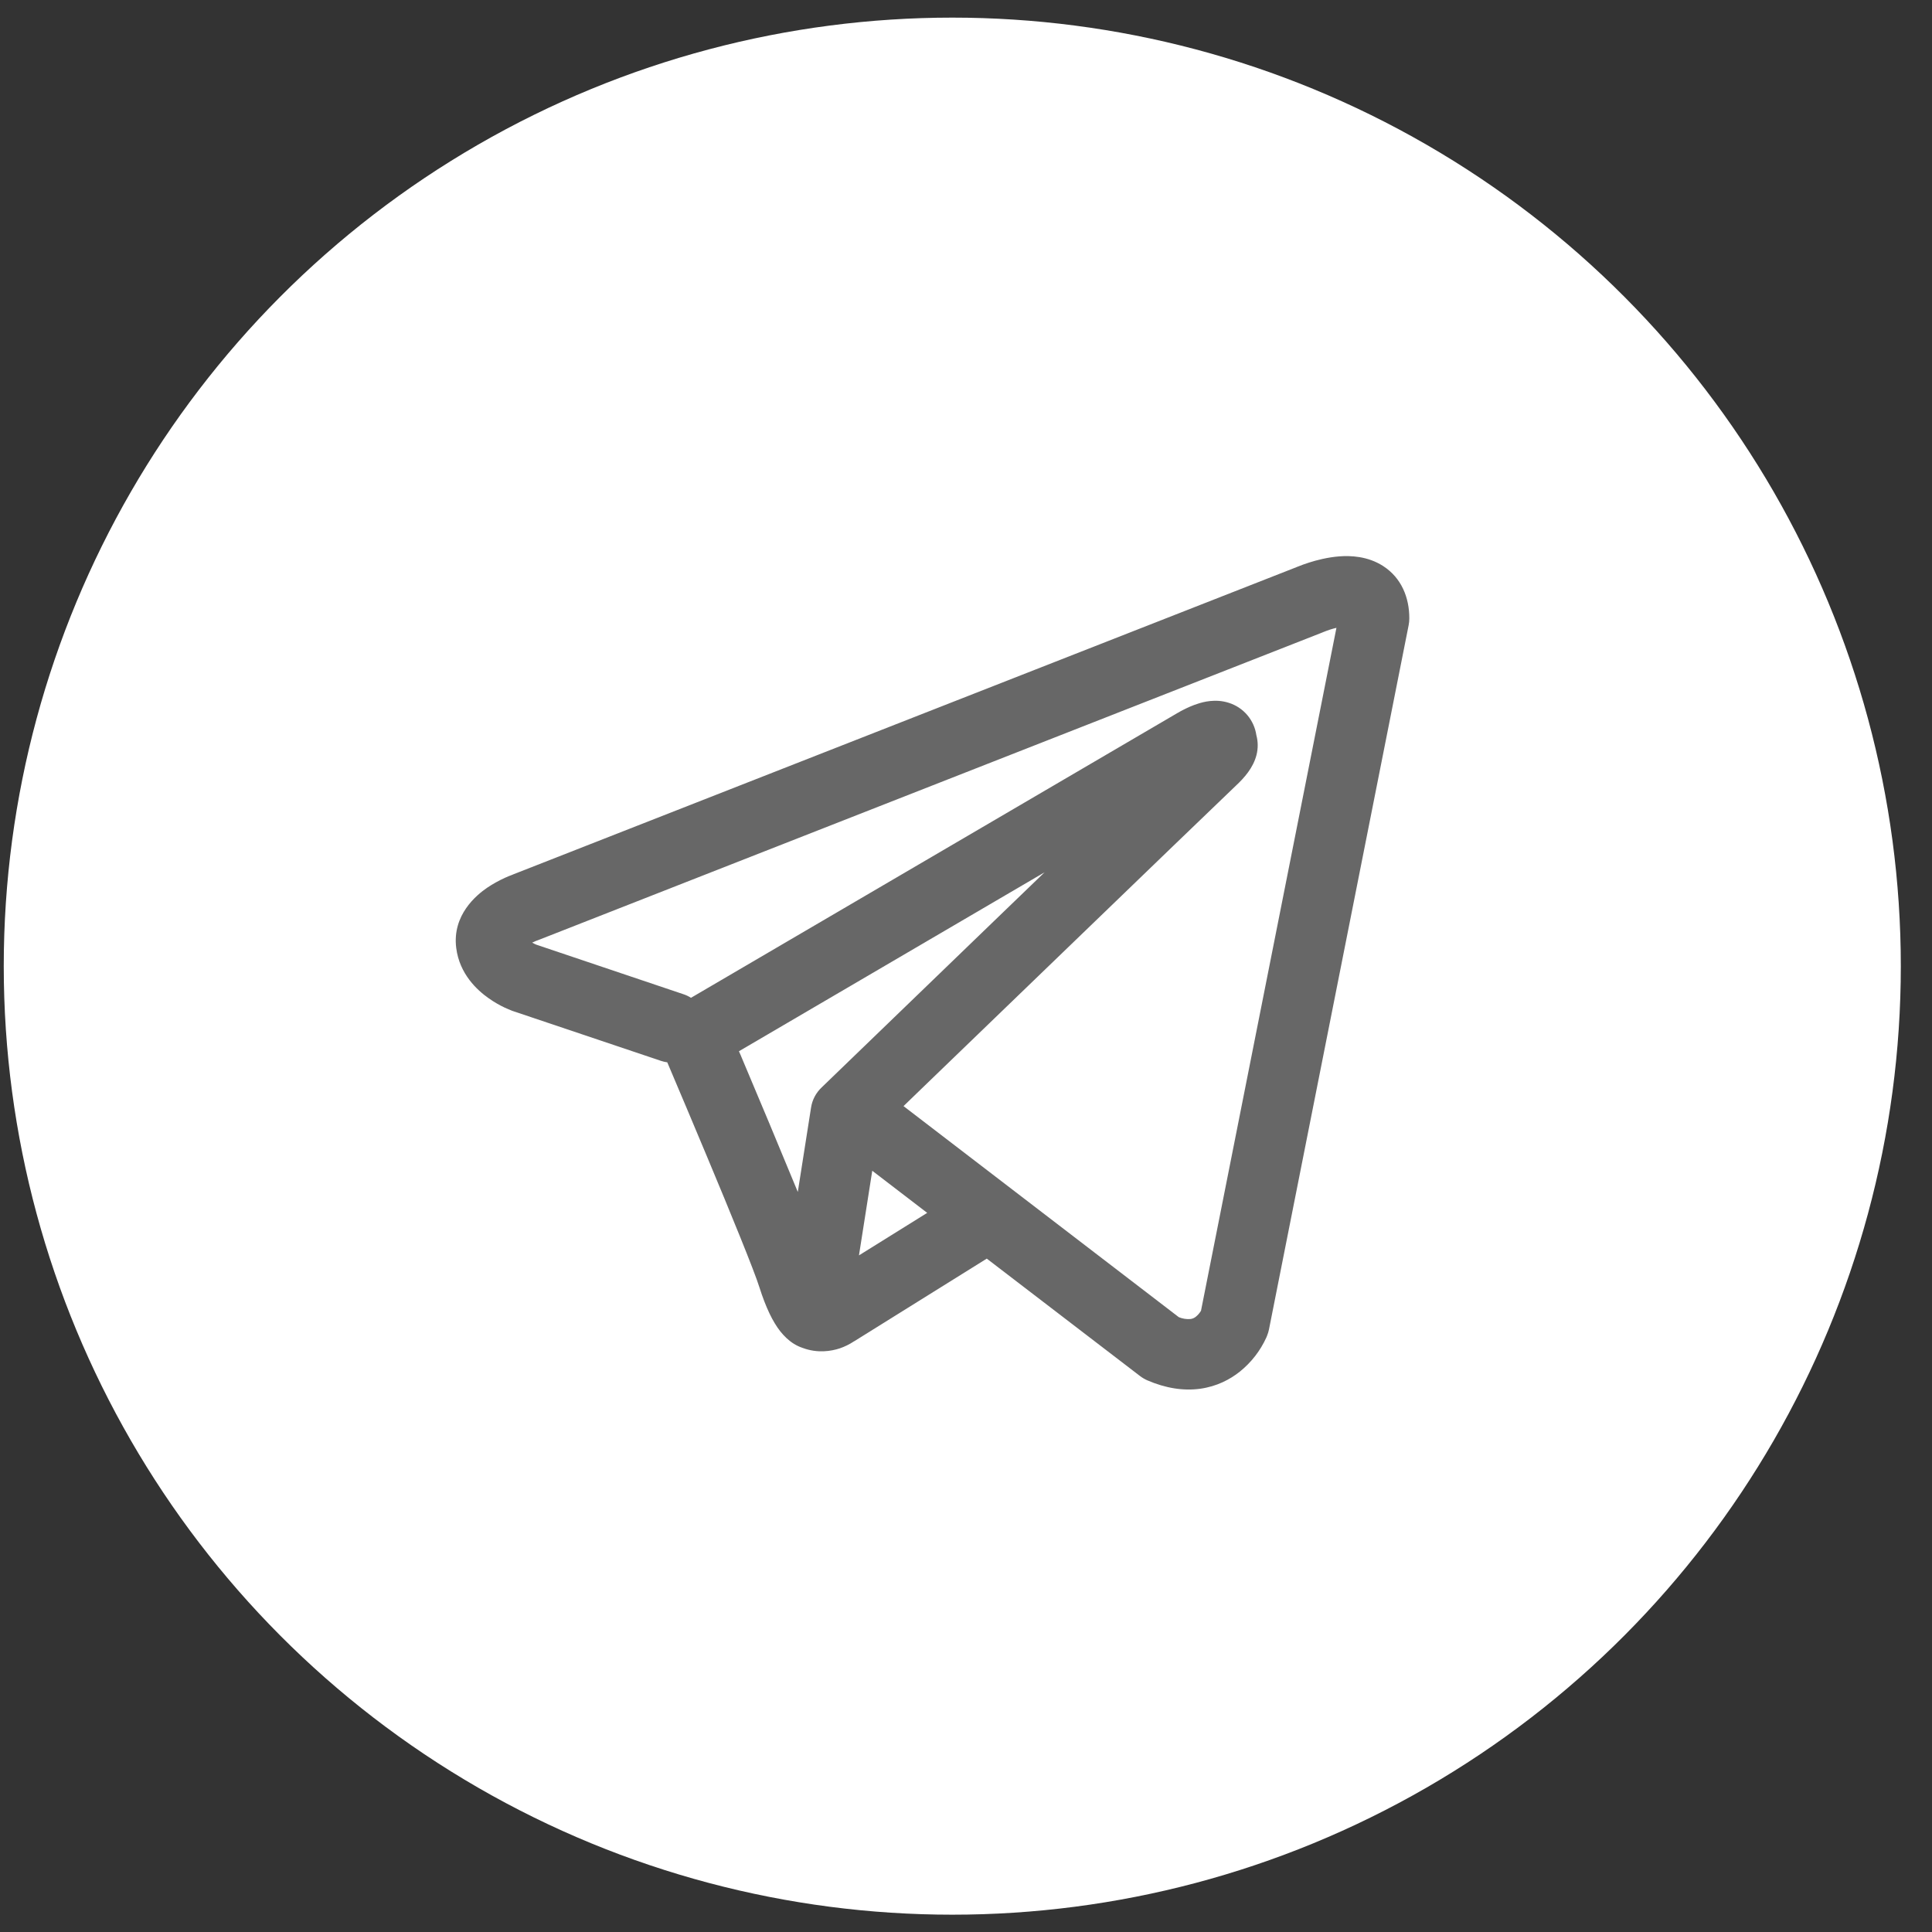
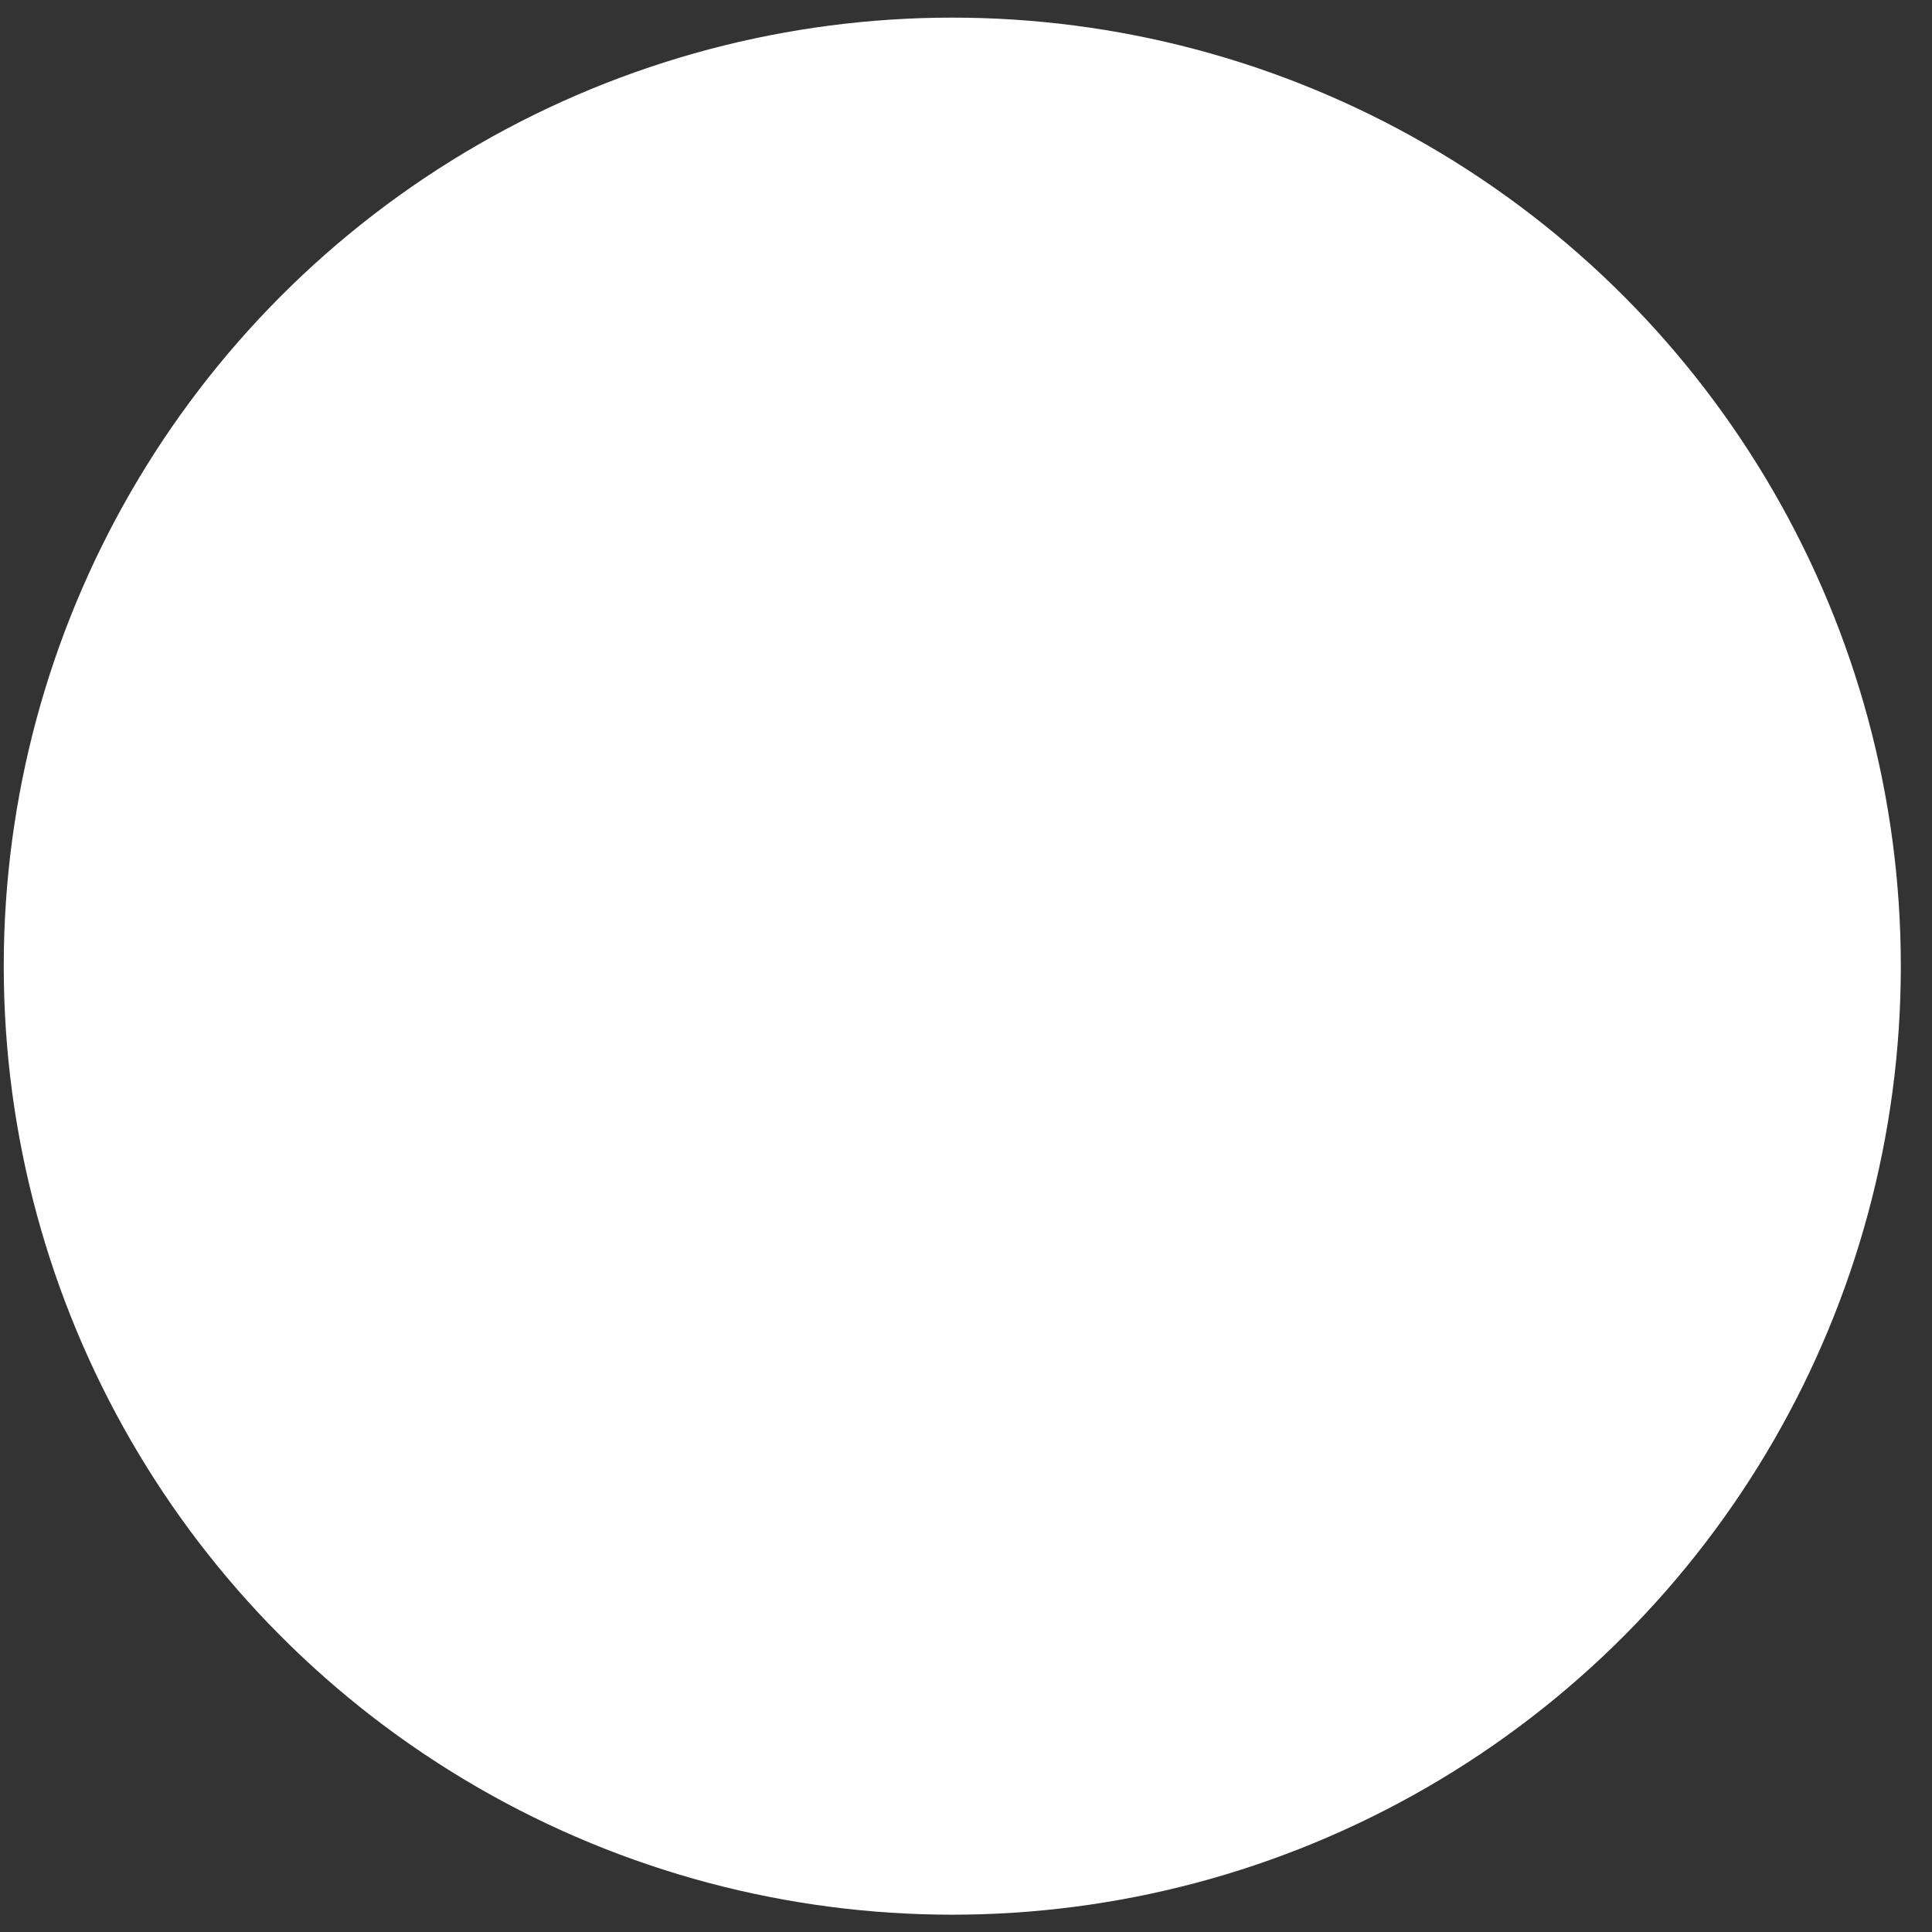
<svg xmlns="http://www.w3.org/2000/svg" width="50" height="50" viewBox="0 0 50 50" fill="none">
  <rect x="0" y="0" width="50" height="50" fill="#333333" stroke="none" />
  <circle cx="24.645" cy="25.004" r="24.548" fill="white" />
-   <path fill-rule="evenodd" clip-rule="evenodd" d="M17.109 27.456C17.161 27.473 17.215 27.486 17.269 27.493C17.613 28.302 17.954 29.111 18.293 29.922C18.903 31.38 19.518 32.882 19.653 33.314C19.822 33.845 19.999 34.207 20.193 34.454C20.294 34.58 20.409 34.692 20.545 34.777C20.616 34.821 20.691 34.857 20.77 34.883C21.159 35.029 21.513 34.968 21.735 34.895C21.865 34.85 21.989 34.789 22.104 34.712L22.11 34.71L25.538 32.573L29.499 35.608C29.557 35.653 29.62 35.69 29.688 35.721C30.163 35.927 30.625 36 31.059 35.941C31.491 35.881 31.834 35.7 32.09 35.495C32.384 35.258 32.618 34.956 32.774 34.612L32.785 34.585L32.789 34.575L32.791 34.571V34.568L32.792 34.567C32.813 34.515 32.83 34.461 32.841 34.406L36.456 16.178C36.467 16.12 36.473 16.061 36.473 16.001C36.473 15.468 36.272 14.959 35.8 14.652C35.395 14.389 34.944 14.377 34.659 14.399C34.354 14.423 34.07 14.498 33.879 14.559C33.773 14.593 33.667 14.631 33.564 14.673L33.55 14.679L13.274 22.632L13.272 22.634C13.204 22.659 13.136 22.687 13.069 22.717C12.909 22.79 12.755 22.876 12.608 22.974C12.333 23.162 11.699 23.679 11.807 24.533C11.892 25.213 12.357 25.631 12.643 25.832C12.798 25.943 12.946 26.022 13.055 26.074C13.104 26.098 13.208 26.139 13.253 26.159L13.265 26.163L17.109 27.456ZM34.26 16.353H34.258C34.247 16.358 34.237 16.362 34.226 16.367L13.926 24.331C13.915 24.335 13.905 24.339 13.894 24.343L13.882 24.346C13.845 24.361 13.809 24.377 13.773 24.395C13.807 24.414 13.842 24.432 13.877 24.447L17.689 25.731C17.757 25.753 17.822 25.785 17.883 25.823L30.472 18.453L30.484 18.447C30.533 18.417 30.583 18.39 30.634 18.365C30.722 18.32 30.861 18.254 31.019 18.206C31.128 18.172 31.452 18.076 31.801 18.189C31.986 18.247 32.152 18.356 32.278 18.504C32.404 18.652 32.486 18.832 32.514 19.024C32.56 19.193 32.561 19.37 32.518 19.539C32.433 19.872 32.2 20.132 31.987 20.331C31.805 20.501 29.445 22.777 27.117 25.023L23.948 28.08L23.383 28.626L30.507 34.088C30.603 34.128 30.707 34.145 30.811 34.136C30.864 34.129 30.913 34.107 30.953 34.073C31.002 34.032 31.045 33.983 31.078 33.928L31.081 33.926L34.587 16.248C34.476 16.274 34.368 16.309 34.263 16.352L34.26 16.353ZM23.996 31.389L22.574 30.299L22.23 32.489L23.996 31.389ZM21.27 28.137L22.683 26.773L25.853 23.713L27.034 22.575L19.124 27.206L19.167 27.305C19.666 28.484 20.159 29.664 20.647 30.848L20.99 28.664C21.021 28.461 21.12 28.277 21.27 28.137Z" fill="#676767" />
</svg>